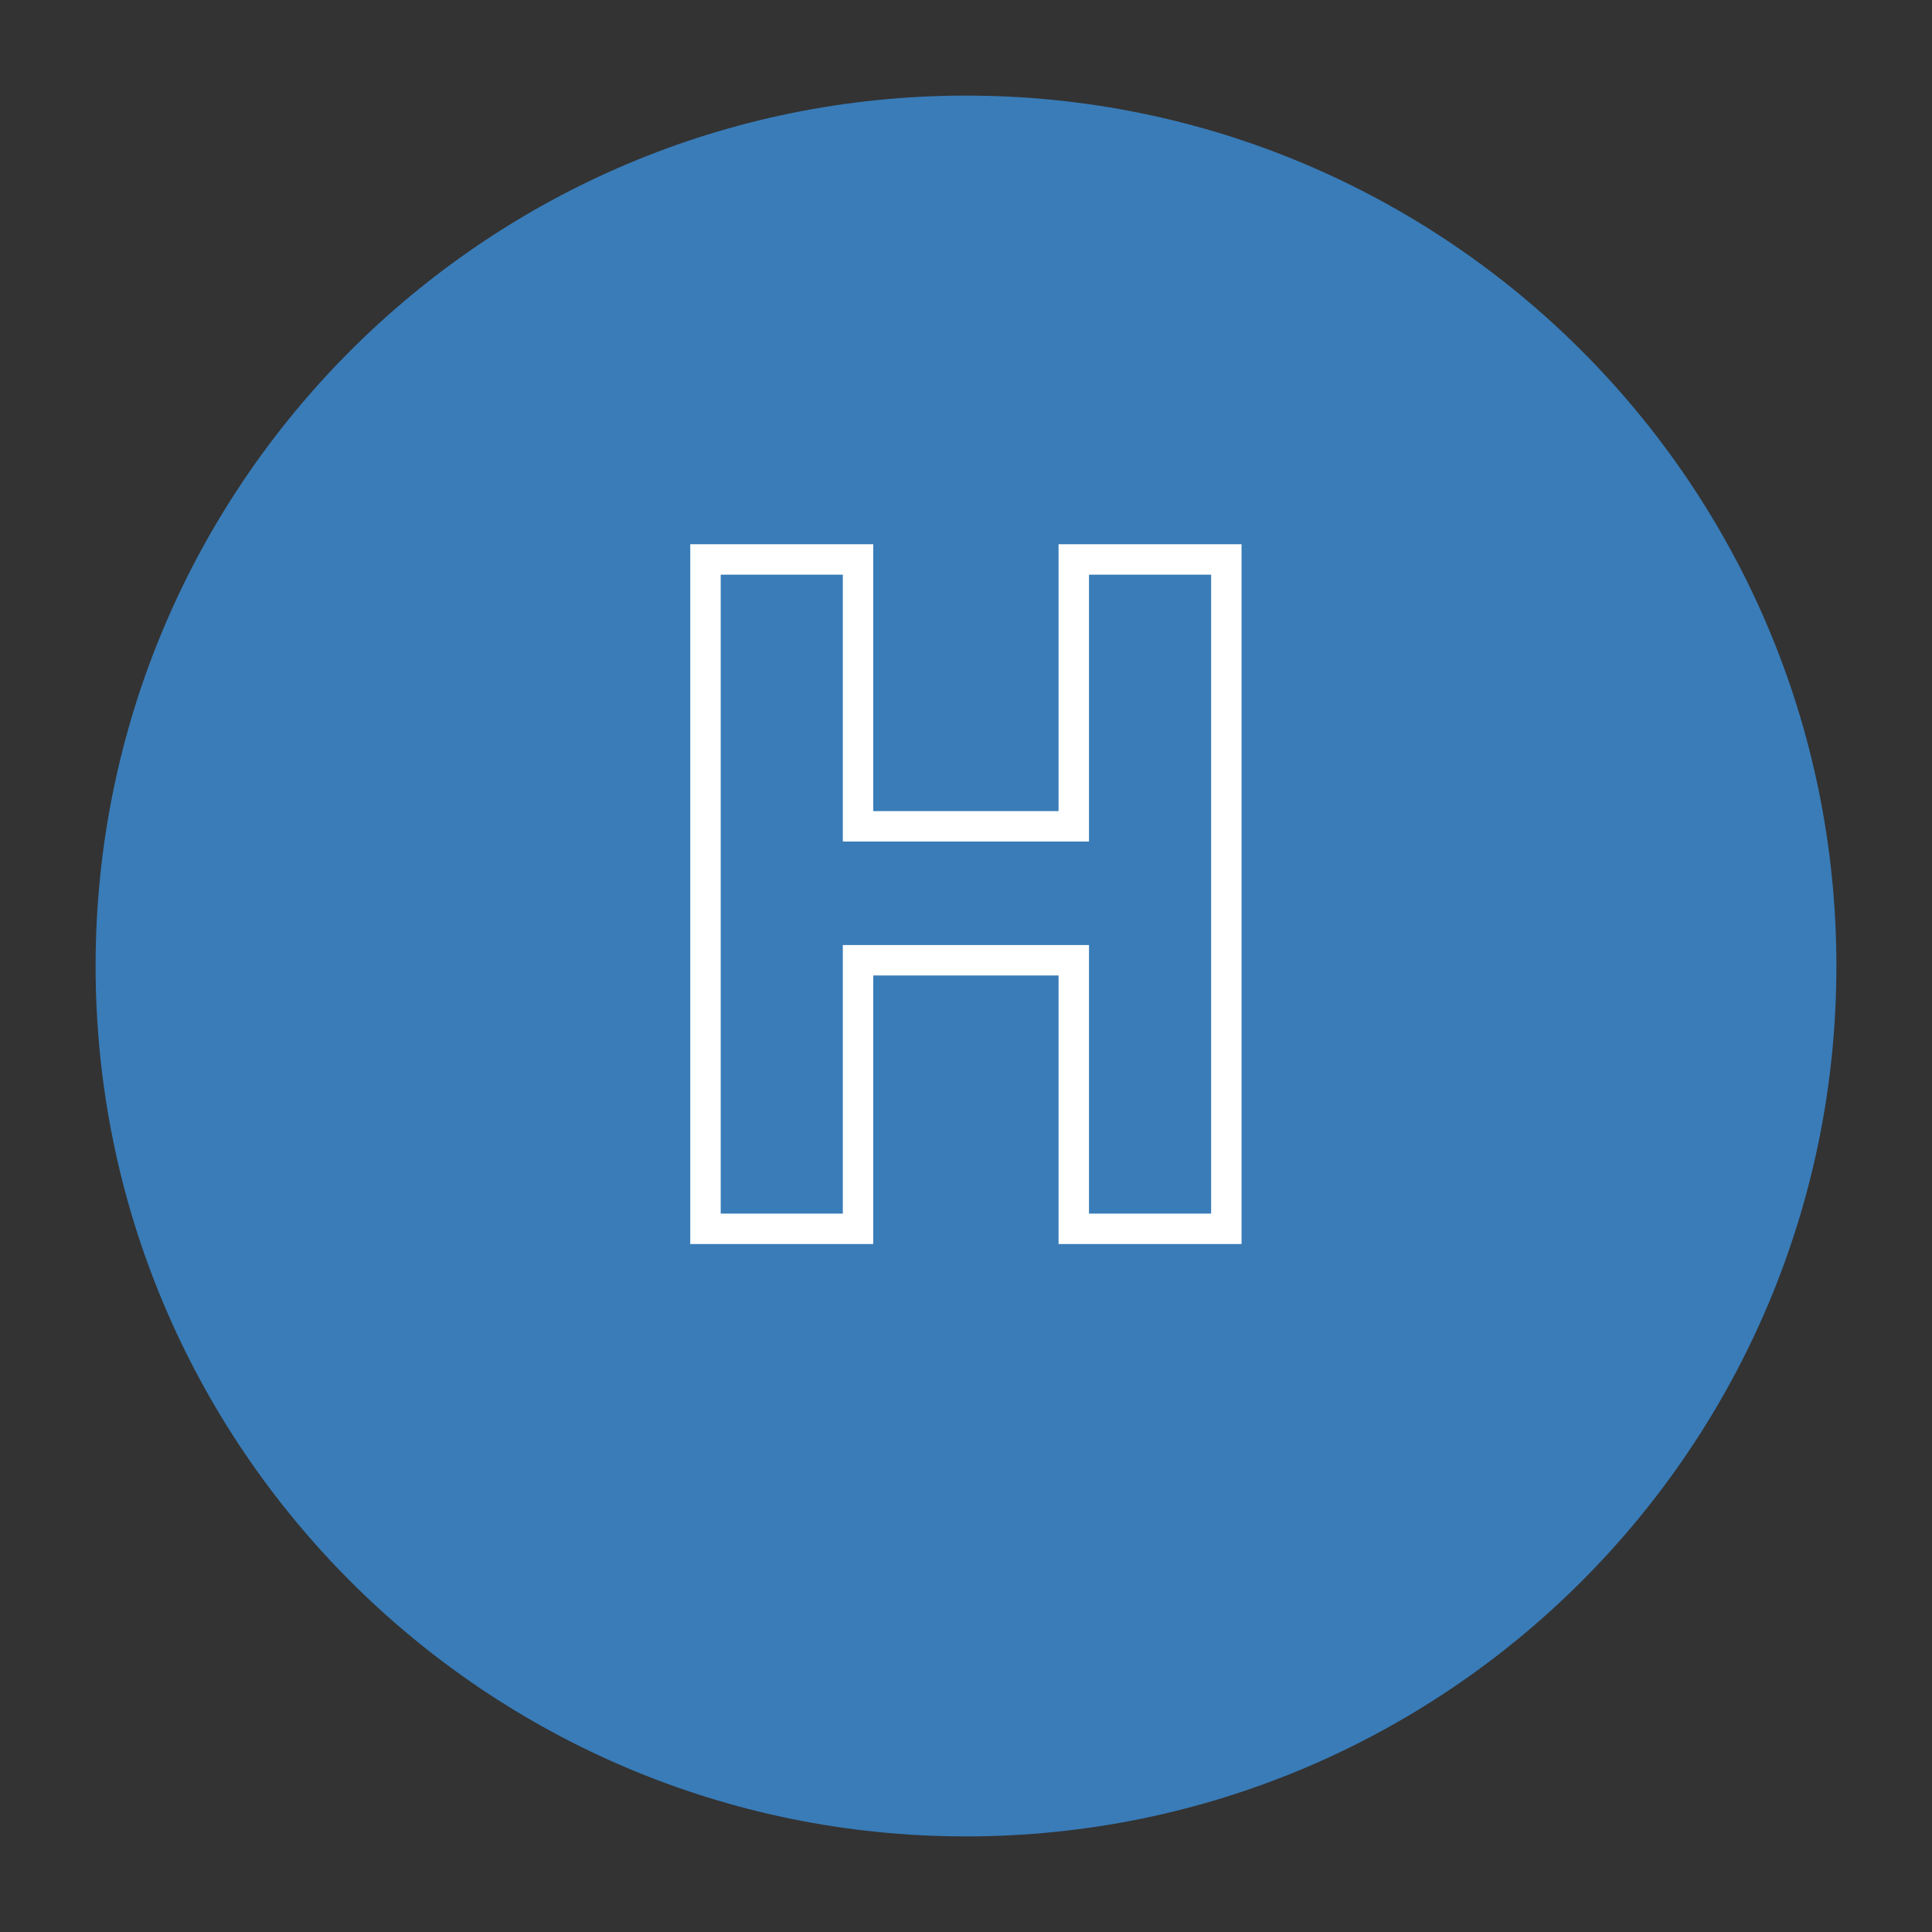
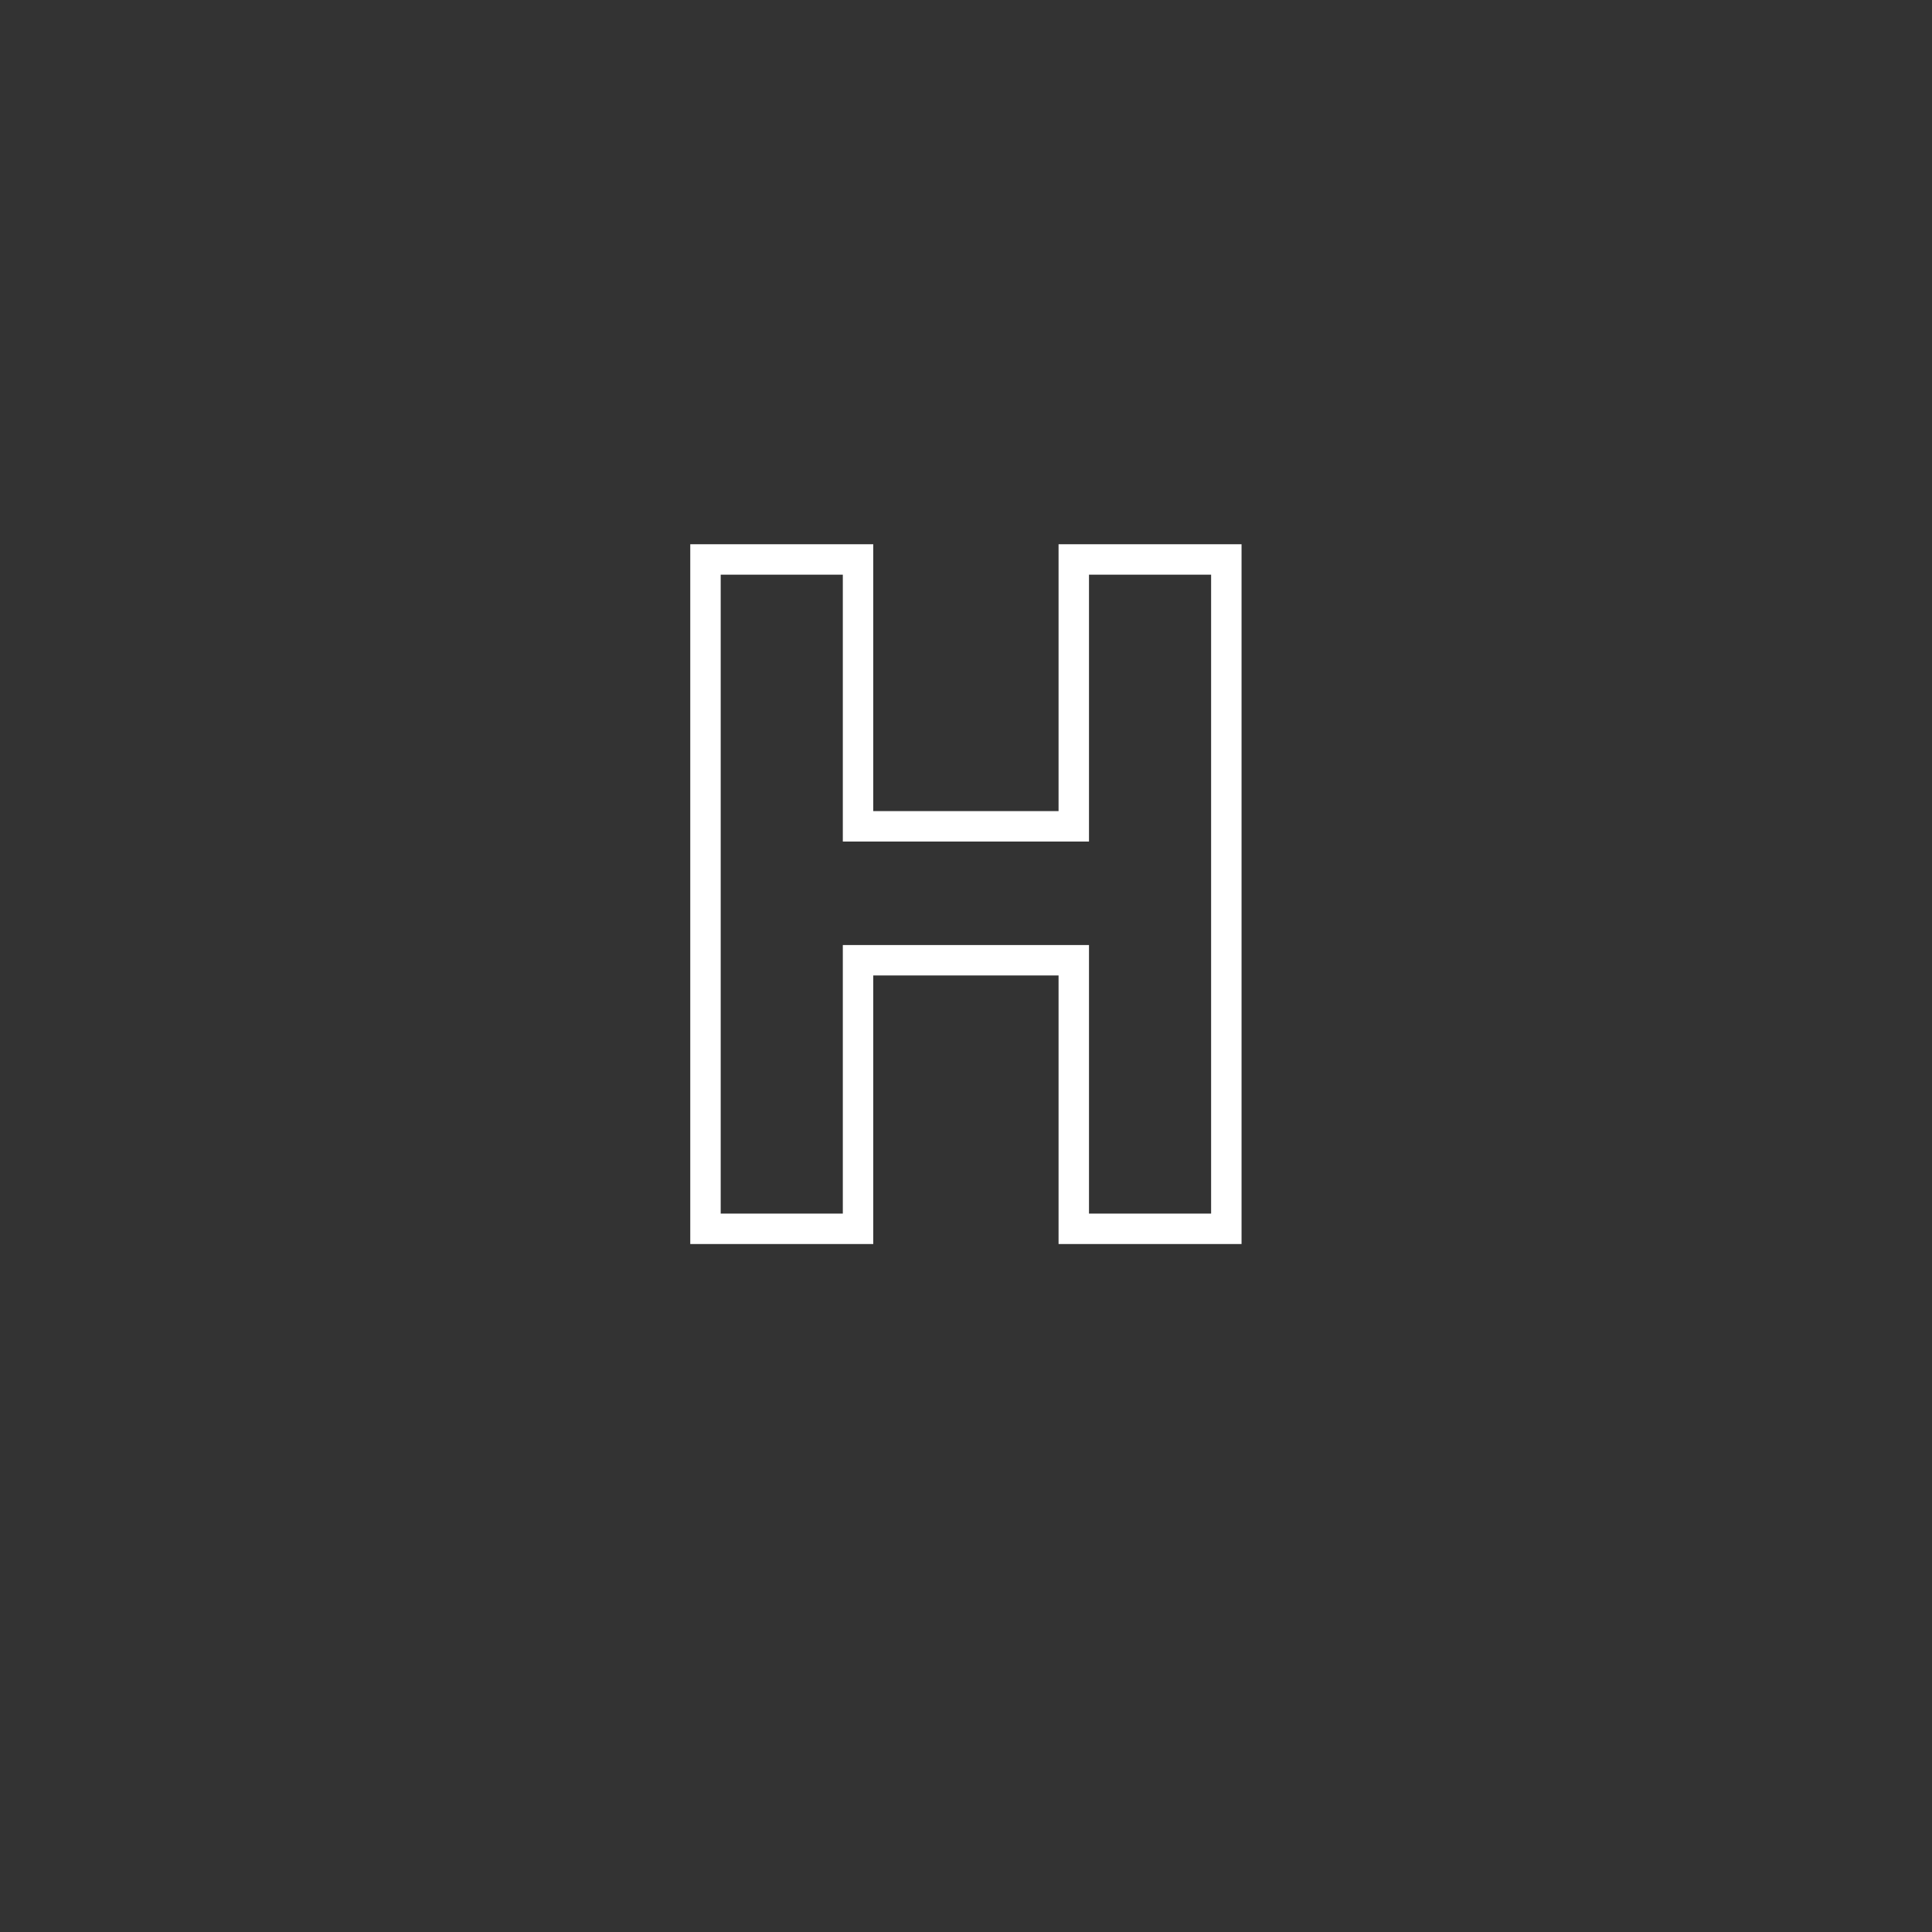
<svg xmlns="http://www.w3.org/2000/svg" width="100" zoomAndPan="magnify" viewBox="0 0 75 75" height="100" preserveAspectRatio="xMidYMid meet" version="1.0">
  <rect x="0" y="0" width="75" height="75" fill="#333333" stroke="none" />
  <defs>
    <clipPath id="f309d59cf9">
-       <path d="M 3.711 3.711 L 71.289 3.711 L 71.289 71.289 L 3.711 71.289 Z M 3.711 3.711 " clip-rule="nonzero" />
-     </clipPath>
+       </clipPath>
    <clipPath id="9a629ebc1b">
      <path d="M 37.5 3.711 C 18.84 3.711 3.711 18.84 3.711 37.5 C 3.711 56.16 18.84 71.289 37.5 71.289 C 56.16 71.289 71.289 56.16 71.289 37.5 C 71.289 18.84 56.16 3.711 37.5 3.711 Z M 37.5 3.711 " clip-rule="nonzero" />
    </clipPath>
  </defs>
  <g clip-path="url(#f309d59cf9)">
    <g clip-path="url(#9a629ebc1b)">
      <path fill="#397cb8" d="M 3.711 3.711 L 71.289 3.711 L 71.289 71.289 L 3.711 71.289 Z M 3.711 3.711 " fill-opacity="1" fill-rule="nonzero" />
    </g>
  </g>
  <path stroke-linecap="butt" transform="matrix(0.75, 0, 0, 0.75, 25.496, 17.704)" fill="none" stroke-linejoin="miter" d="M 10.417 26.097 L 10.417 39.998 L 2.521 39.998 L 2.521 5.352 L 10.417 5.352 L 10.417 19.165 L 21.584 19.165 L 21.584 5.352 L 29.48 5.352 L 29.48 39.998 L 21.584 39.998 L 21.584 26.097 Z M 10.417 26.097 " stroke="#ffffff" stroke-width="1.575" stroke-opacity="1" stroke-miterlimit="4" />
</svg>